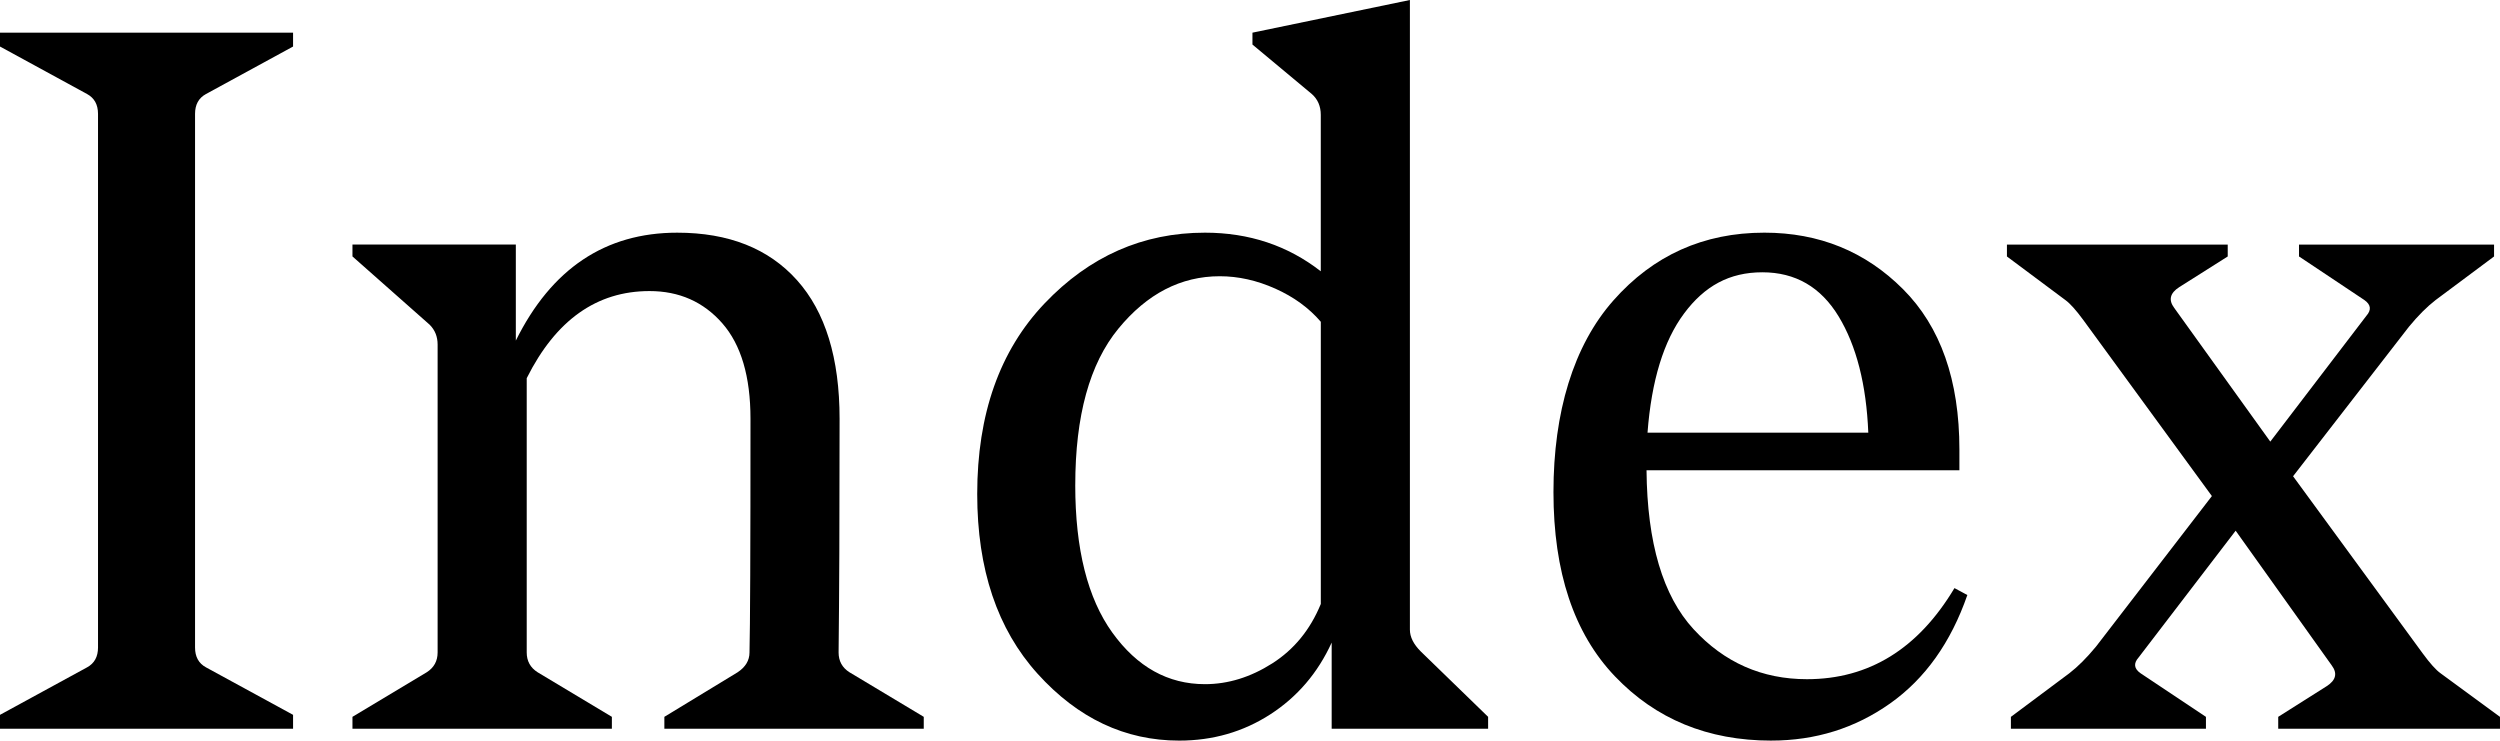
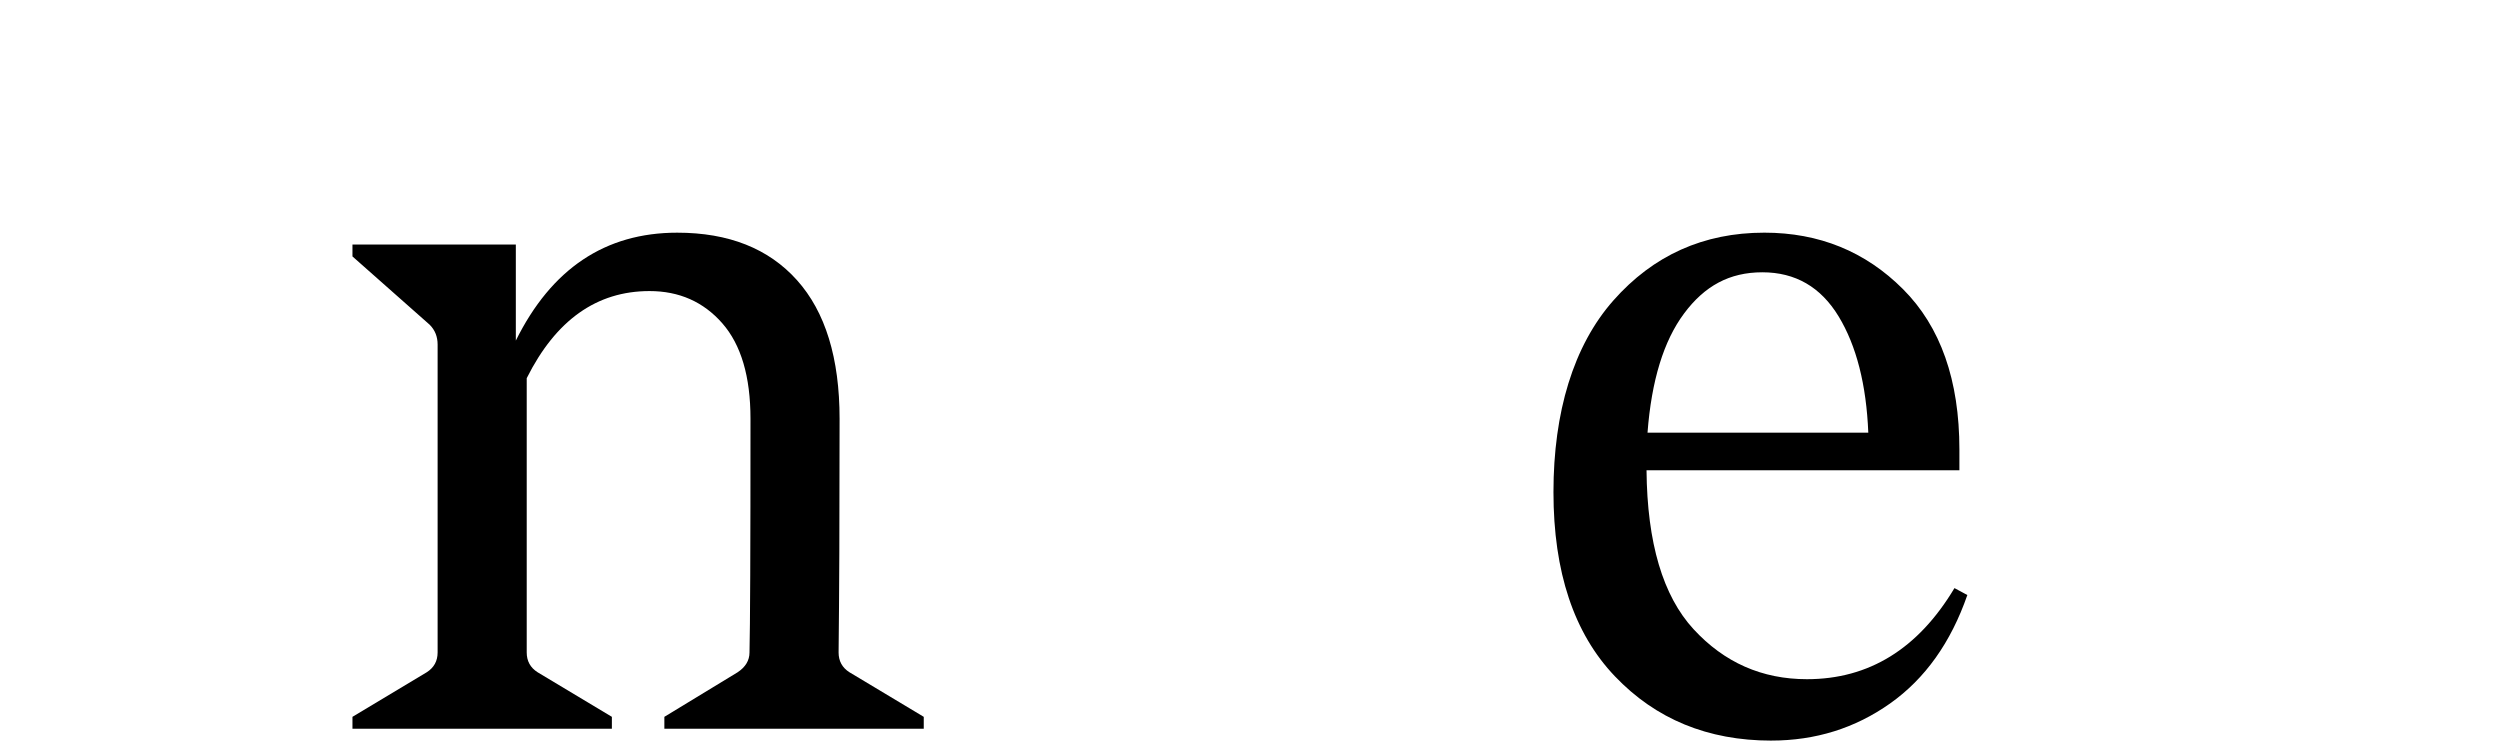
<svg xmlns="http://www.w3.org/2000/svg" id="Layer_1" data-name="Layer 1" viewBox="0 0 1343.13 397.89">
-   <path d="M0,391.5v-7.45l46.81-25.53c3.9-2.13,5.85-5.67,5.85-10.64V61.17c0-4.96-1.95-8.51-5.85-10.64L0,25v-7.45h157.45v7.45l-46.81,25.53c-3.91,2.13-5.85,5.68-5.85,10.64v286.71c0,4.97,1.94,8.51,5.85,10.64l46.81,25.53v7.45H0Z" />
  <path d="M356.93,391.5v-6.38l39.36-23.94c4.26-2.83,6.38-6.38,6.38-10.64.35-13.47.53-55.32.53-125.54,0-22.69-5.05-39.8-15.16-51.33-10.11-11.52-23.14-17.29-39.1-17.29-28.38,0-50.36,15.61-65.96,46.81v147.35c0,4.61,1.94,8.16,5.85,10.64l39.9,23.94v6.38h-139.37v-6.38l39.9-23.94c3.9-2.48,5.85-6.03,5.85-10.64v-165.43c0-4.26-1.42-7.8-4.26-10.64l-41.49-36.7v-6.38h87.77v51.6c19.15-38.65,48.05-57.98,86.71-57.98,27.66,0,49.11,8.51,64.36,25.53,15.24,17.02,22.87,41.85,22.87,74.47,0,53.55-.18,95.4-.53,125.54,0,4.61,1.94,8.16,5.85,10.64l39.9,23.94v6.38h-139.37Z" />
-   <path d="M715.45,345.22c-7.45,16.32-18.44,29.17-32.98,38.57-14.54,9.39-30.85,14.1-48.94,14.1-29.08,0-54.44-11.97-76.07-35.91-21.63-23.94-32.45-56.12-32.45-96.55,0-42.9,12.05-77.04,36.17-102.4,24.11-25.35,52.84-38.03,86.17-38.03,23.75,0,44.5,6.92,62.24,20.75V61.7c0-4.6-1.6-8.33-4.79-11.17l-31.92-26.6v-6.38L757.47,0v338.31c0,3.91,1.95,7.8,5.85,11.7l36.17,35.11v6.38h-84.05v-46.28ZM577.68,260.65c0,34.4,6.65,60.82,19.95,79.26,13.3,18.44,29.87,27.66,49.74,27.66,12.41,0,24.47-3.72,36.17-11.17,11.7-7.45,20.39-18.09,26.07-31.92v-151.6c-6.38-7.45-14.55-13.38-24.47-17.82-9.93-4.43-19.86-6.65-29.79-6.65-20.93,0-39.1,9.4-54.52,28.19-15.43,18.8-23.14,46.81-23.14,84.05Z" />
  <path d="M951.62,397.89c-34.04,0-62.06-11.52-84.04-34.58-21.99-23.05-32.98-56.03-32.98-98.94s10.72-78.63,32.18-102.93c21.45-24.29,48.49-36.44,81.12-36.44,29.43,0,54.26,10.11,74.47,30.32,20.21,20.21,30.32,48.94,30.32,86.17v11.17h-168.09c.35,39.01,8.78,67.47,25.27,85.38,16.49,17.91,36.79,26.86,60.91,26.86,33.33,0,59.75-16.31,79.26-48.94l6.92,3.72c-8.87,25.53-22.7,44.95-41.49,58.25-18.8,13.3-40.08,19.95-63.83,19.95ZM885.13,232.46h118.62c-1.06-25.88-6.38-46.72-15.96-62.5-9.58-15.77-23.23-23.67-40.96-23.67s-31.04,7.36-42.02,22.08c-11,14.72-17.55,36.09-19.68,64.1Z" />
-   <path d="M1223.98,391.5v-6.38l26.07-16.49c4.96-3.19,5.85-6.92,2.66-11.17l-51.6-72.34-52.13,68.09c-2.84,3.19-2.49,6.03,1.06,8.51l35.11,23.41v6.38h-104.79v-6.38l31.38-23.41c4.6-3.54,9.39-8.33,14.36-14.36l62.24-80.85-69.15-94.68c-3.91-5.32-7.1-8.86-9.58-10.64l-31.38-23.4v-6.38h118.62v6.38l-26.07,16.49c-4.97,3.19-5.85,6.92-2.66,11.17l51.6,71.81,51.6-67.56c2.83-3.19,2.48-6.03-1.06-8.51l-35.11-23.4v-6.38h104.79v6.38l-31.38,23.4c-4.61,3.55-9.4,8.34-14.36,14.36l-62.24,80.32,69.68,95.22c3.9,5.32,7.09,8.87,9.57,10.64l31.92,23.41v6.38h-119.15Z" />
</svg>